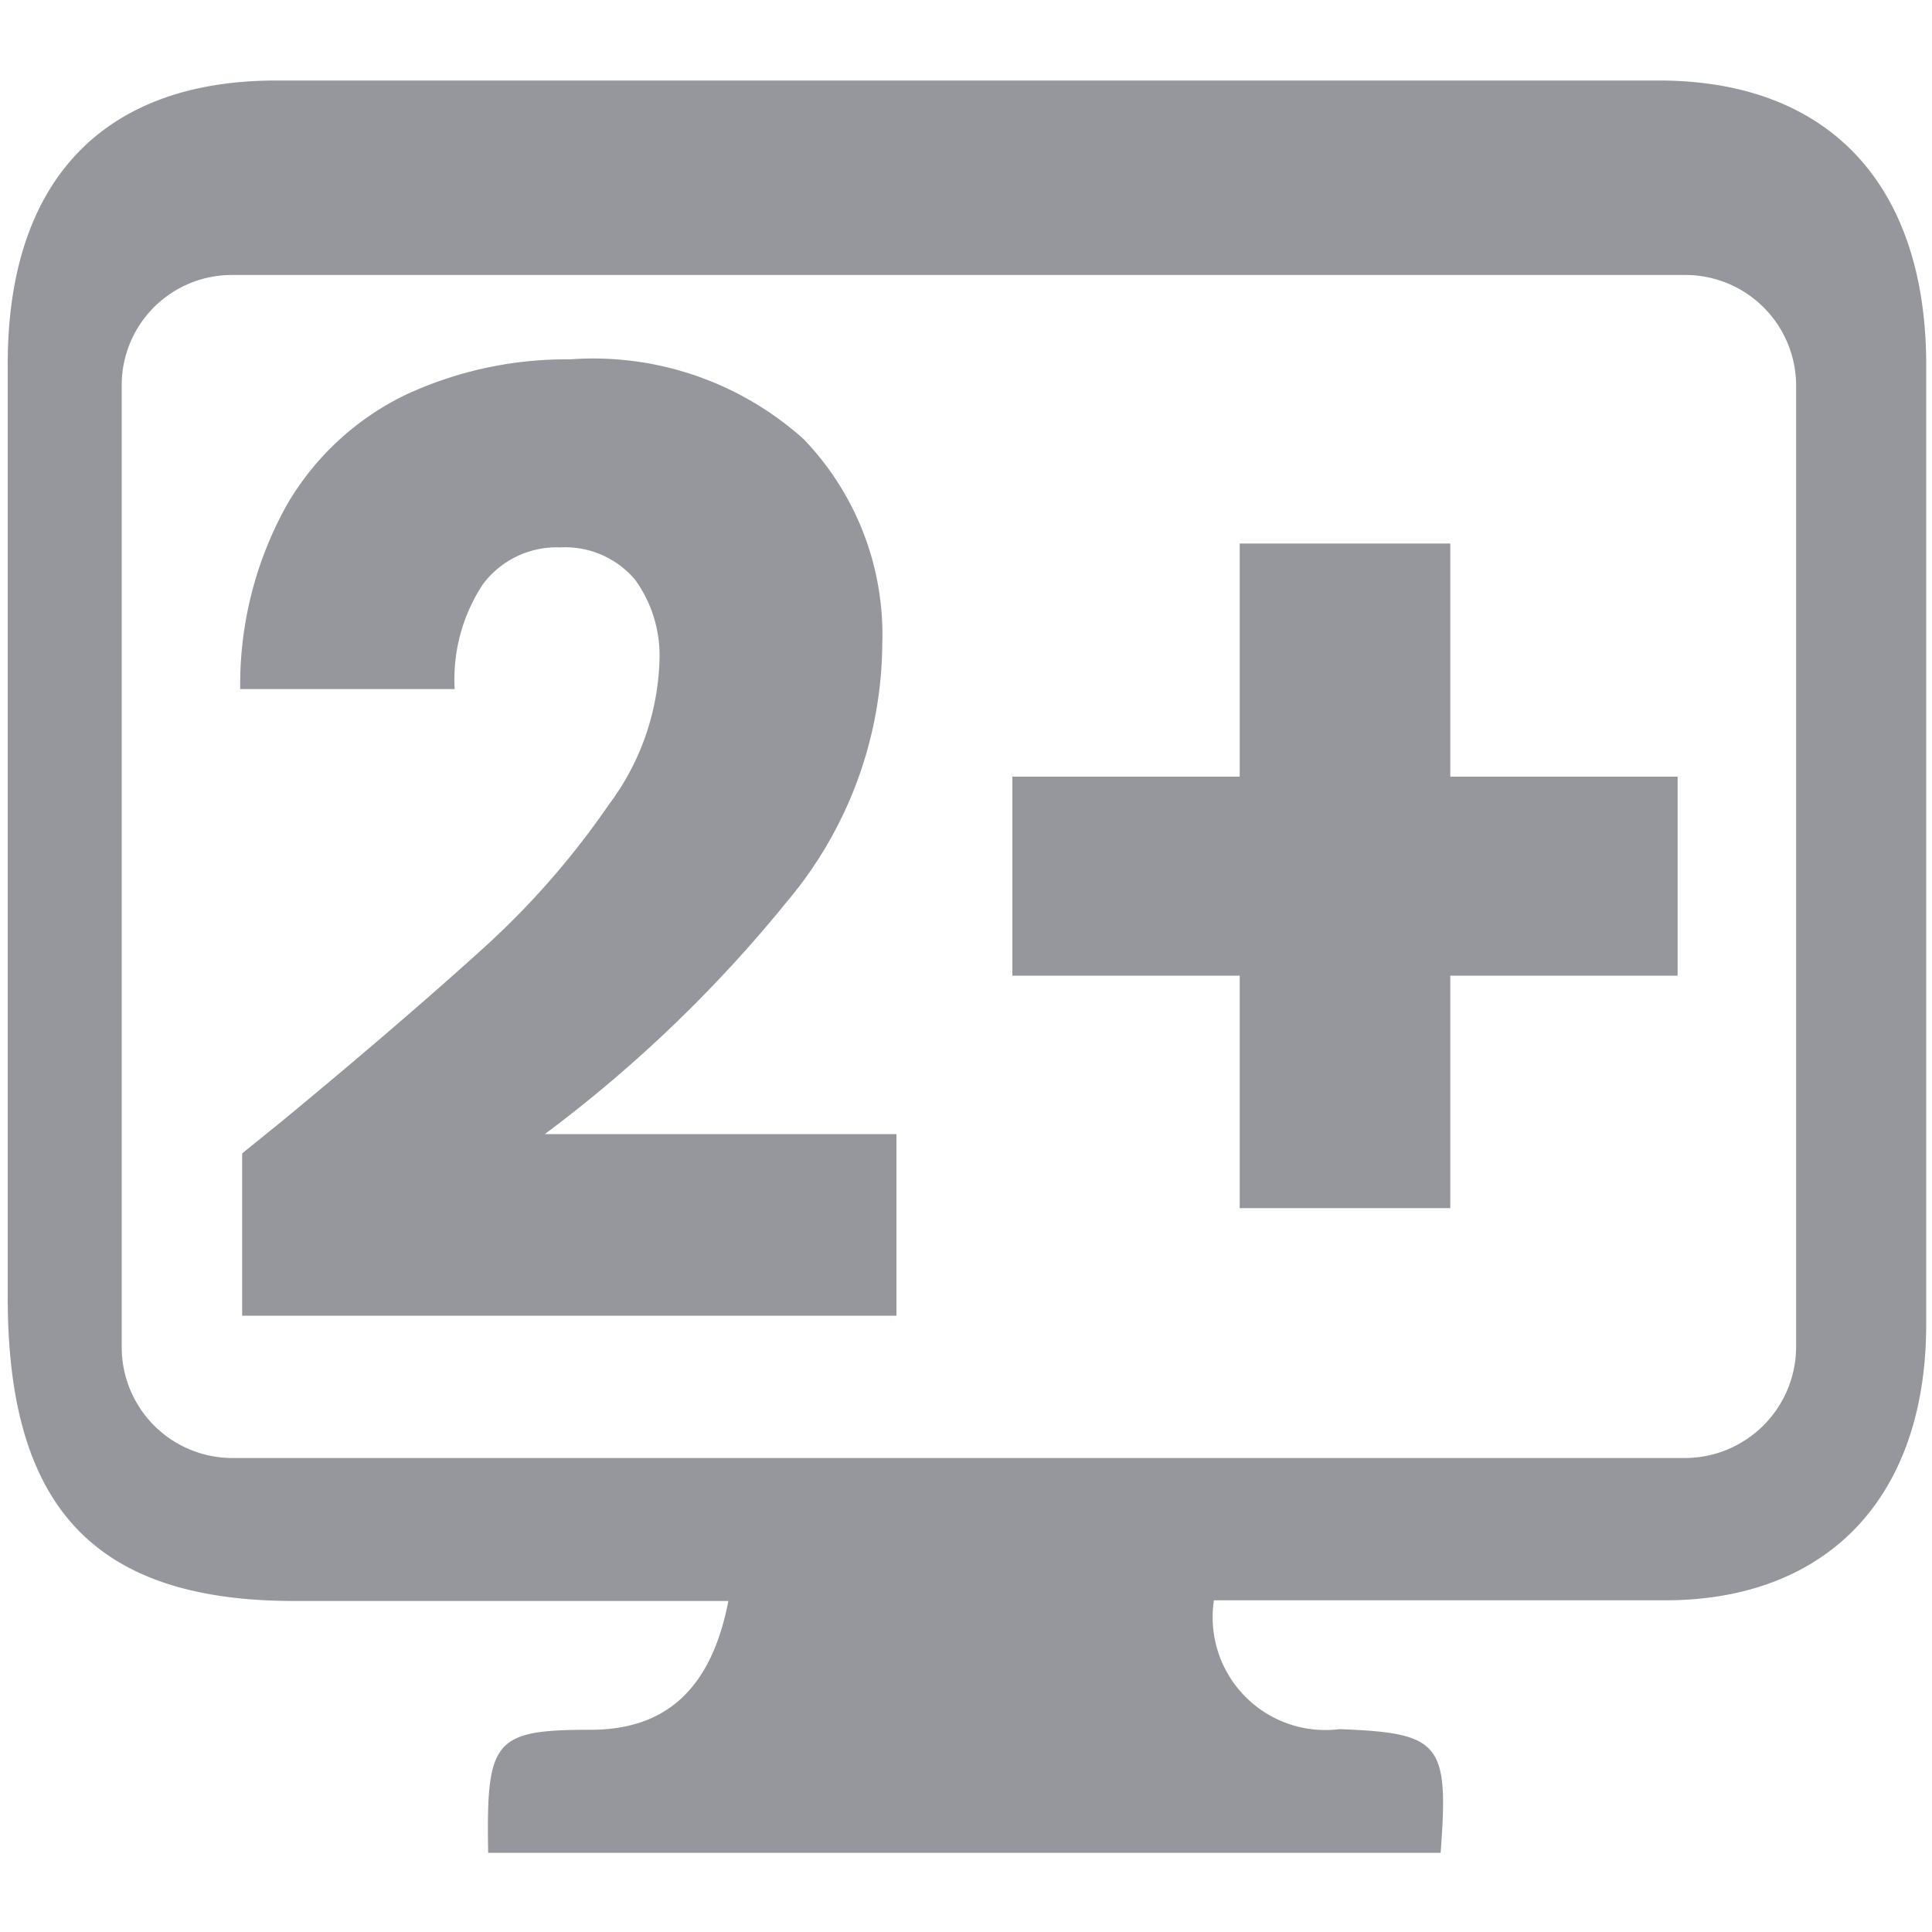
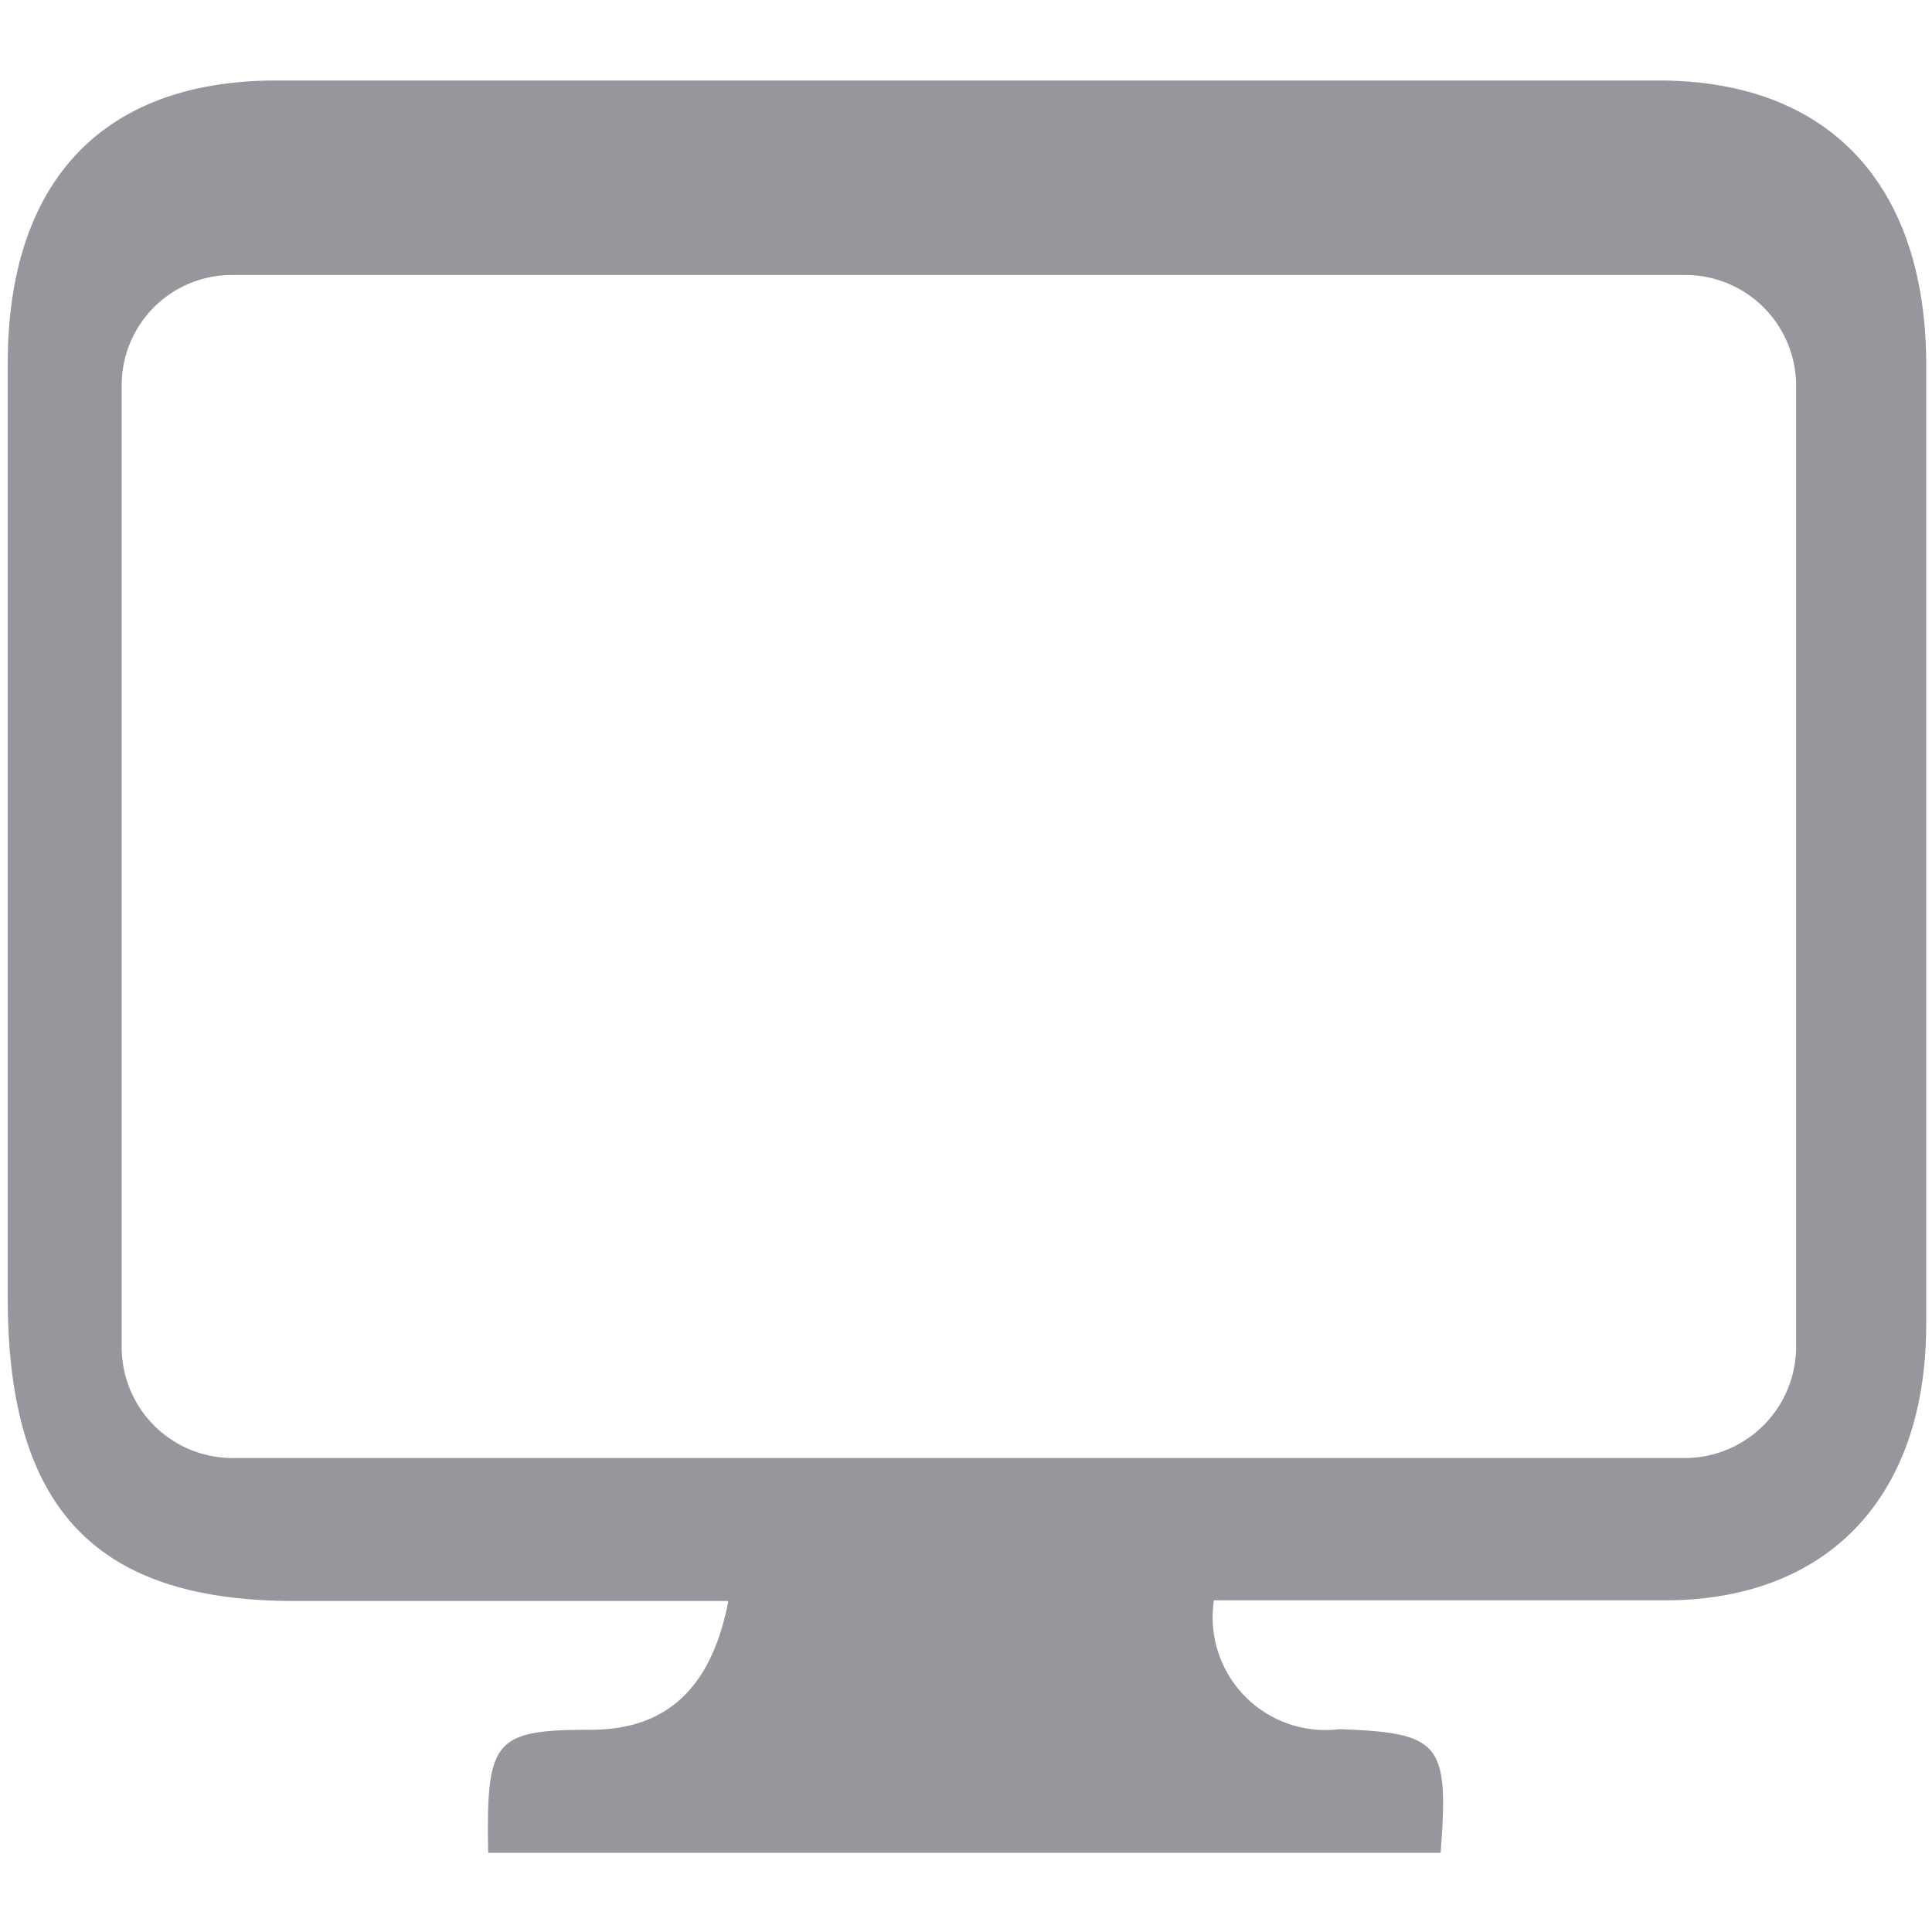
<svg xmlns="http://www.w3.org/2000/svg" width="30" height="30" viewBox="0 0 30 30">
  <defs>
    <style>.cls-1{fill:#95979d;}</style>
  </defs>
  <g id="Cryptopay-1">
    <path class="cls-1" d="M25.78,1.25H4.29C1.6,1.25.12,2.81.12,5.65c0,4.83,0,9.66,0,14.5,0,3.27,1.36,4.71,4.45,4.71,2.22,0,4.44,0,6.74,0-.27,1.4-1,2-2.14,2-1.51,0-1.62.16-1.59,1.91H22.37c.13-1.71,0-1.86-1.57-1.92a1.75,1.75,0,0,1-1.95-2c2.32,0,4.64,0,7,0,2.53,0,4.05-1.6,4.06-4.26q0-7.5,0-15C29.88,2.84,28.38,1.26,25.78,1.25Zm2.11,19.66a1.73,1.73,0,0,1-1.71,1.73H3.59a1.72,1.72,0,0,1-1.7-1.73V6a1.71,1.71,0,0,1,1.7-1.73H26.18A1.72,1.72,0,0,1,27.89,6Z" />
-     <path class="cls-1" d="M4.39,17.4c1.32-1.09,2.37-2,3.13-2.69A12.69,12.69,0,0,0,9.45,12.5a3.92,3.92,0,0,0,.79-2.24A2,2,0,0,0,9.86,9,1.42,1.42,0,0,0,8.7,8.5a1.43,1.43,0,0,0-1.2.57,2.68,2.68,0,0,0-.44,1.63H3.73a5.72,5.72,0,0,1,.73-2.87A4.29,4.29,0,0,1,6.3,6.13a5.92,5.92,0,0,1,2.55-.55,4.89,4.89,0,0,1,3.63,1.24A4.38,4.38,0,0,1,13.7,10a6.27,6.27,0,0,1-1.48,4,21,21,0,0,1-3.76,3.61h5.46v2.82H3.76V17.91Z" />
-     <path class="cls-1" d="M26.05,15.15H22.52v3.61H19.25V15.15H15.72V12.06h3.53V8.44h3.27v3.62h3.53Z" />
  </g>
</svg>